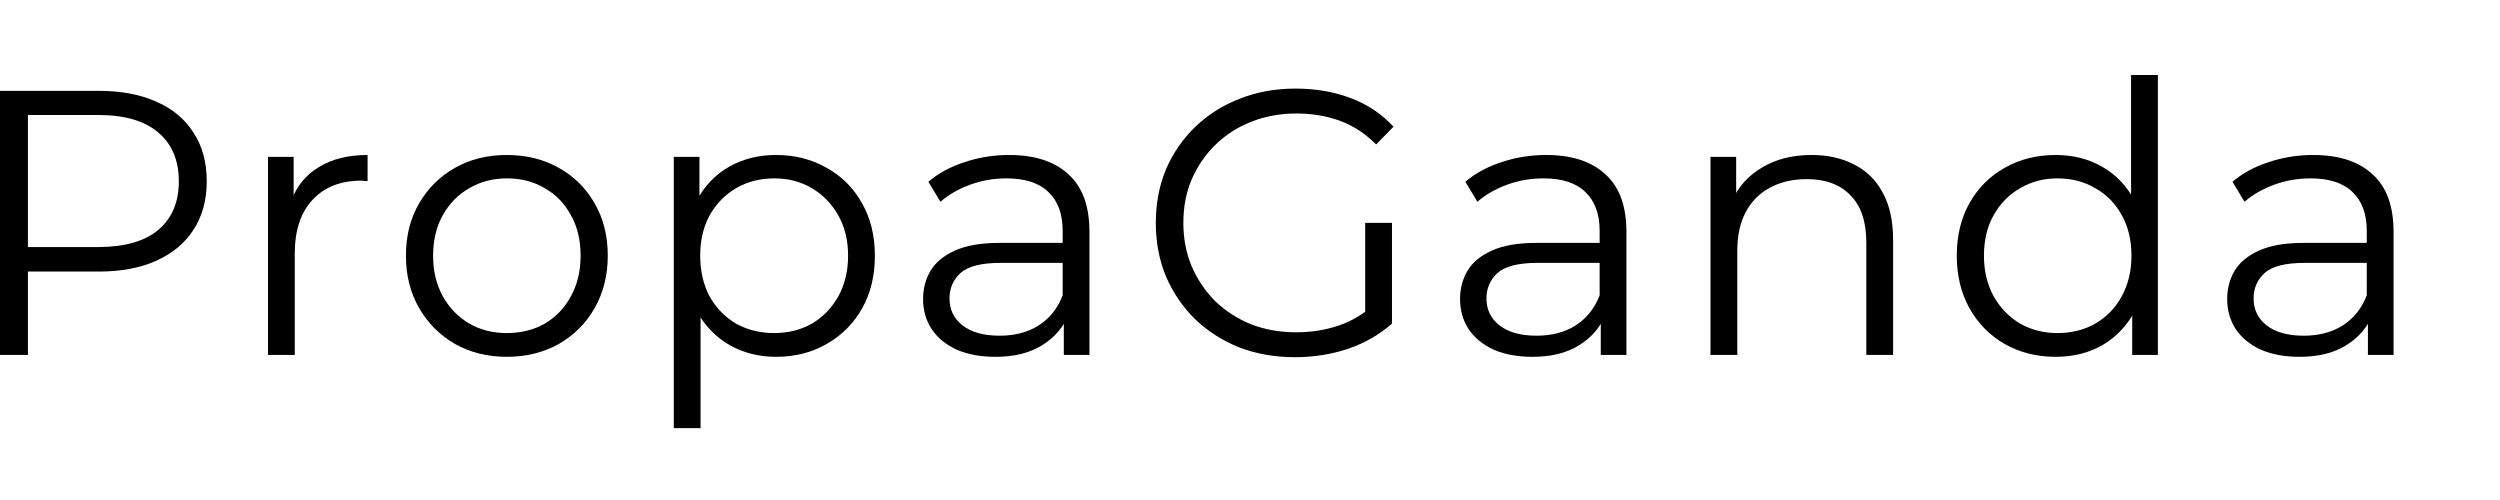
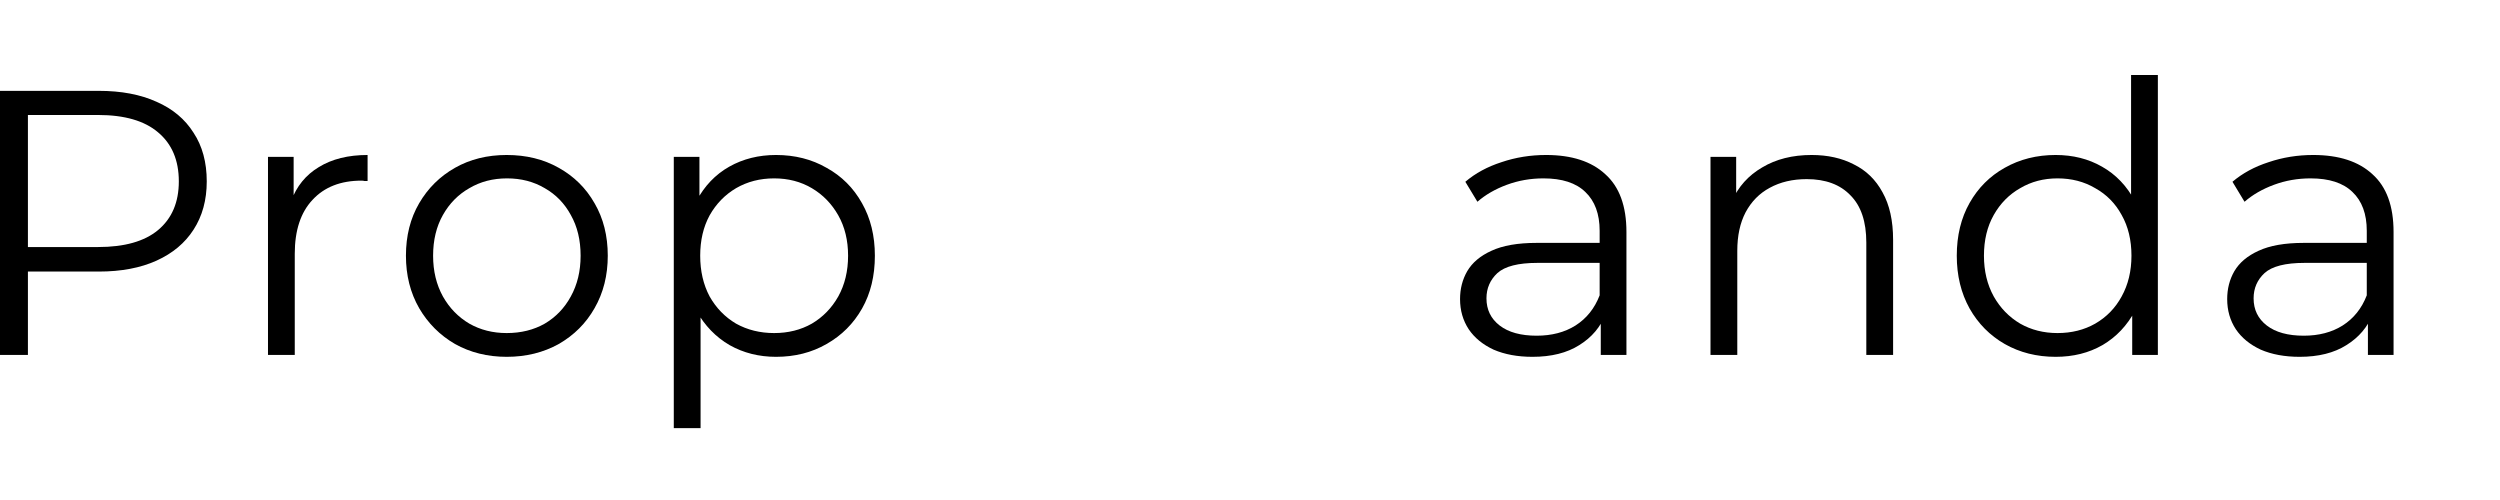
<svg xmlns="http://www.w3.org/2000/svg" width="200" height="40" viewBox="0 0 200 40" fill="none">
-   <rect width="200" height="40" fill="white" />
  <path d="M0 28.395V7.268H7.908C9.698 7.268 11.238 7.559 12.525 8.143C13.813 8.706 14.799 9.531 15.483 10.618C16.188 11.684 16.54 12.982 16.54 14.511C16.54 16 16.188 17.288 15.483 18.375C14.799 19.441 13.813 20.266 12.525 20.85C11.238 21.433 9.698 21.725 7.908 21.725H1.237L2.233 20.669V28.395H0ZM2.233 20.85L1.237 19.763H7.847C9.96 19.763 11.56 19.31 12.646 18.405C13.753 17.479 14.306 16.181 14.306 14.511C14.306 12.821 13.753 11.513 12.646 10.588C11.56 9.662 9.96 9.199 7.847 9.199H1.237L2.233 8.143V20.85Z" fill="black" />
  <path d="M21.439 28.395V12.55H23.491V16.866L23.28 16.111C23.722 14.904 24.467 13.988 25.513 13.364C26.559 12.721 27.857 12.399 29.407 12.399V14.481C29.326 14.481 29.246 14.481 29.165 14.481C29.085 14.461 29.004 14.451 28.924 14.451C27.254 14.451 25.946 14.964 25 15.99C24.054 16.996 23.581 18.435 23.581 20.306V28.395H21.439Z" fill="black" />
  <path d="M40.534 28.546C39.005 28.546 37.626 28.204 36.399 27.52C35.191 26.816 34.236 25.86 33.532 24.652C32.827 23.425 32.475 22.027 32.475 20.457C32.475 18.868 32.827 17.469 33.532 16.262C34.236 15.055 35.191 14.109 36.399 13.425C37.606 12.741 38.984 12.399 40.534 12.399C42.103 12.399 43.492 12.741 44.699 13.425C45.926 14.109 46.882 15.055 47.566 16.262C48.27 17.469 48.622 18.868 48.622 20.457C48.622 22.027 48.27 23.425 47.566 24.652C46.882 25.86 45.926 26.816 44.699 27.52C43.471 28.204 42.083 28.546 40.534 28.546ZM40.534 26.645C41.681 26.645 42.697 26.393 43.582 25.89C44.467 25.367 45.162 24.642 45.665 23.717C46.188 22.771 46.449 21.685 46.449 20.457C46.449 19.21 46.188 18.123 45.665 17.198C45.162 16.272 44.467 15.558 43.582 15.055C42.697 14.531 41.691 14.27 40.564 14.27C39.437 14.27 38.431 14.531 37.546 15.055C36.66 15.558 35.956 16.272 35.433 17.198C34.91 18.123 34.648 19.21 34.648 20.457C34.648 21.685 34.91 22.771 35.433 23.717C35.956 24.642 36.66 25.367 37.546 25.89C38.431 26.393 39.427 26.645 40.534 26.645Z" fill="black" />
  <path d="M62.082 28.546C60.714 28.546 59.476 28.234 58.37 27.61C57.263 26.966 56.378 26.051 55.714 24.864C55.07 23.657 54.748 22.188 54.748 20.457C54.748 18.727 55.07 17.268 55.714 16.081C56.358 14.874 57.233 13.958 58.34 13.334C59.446 12.71 60.694 12.399 62.082 12.399C63.591 12.399 64.939 12.741 66.126 13.425C67.334 14.089 68.279 15.034 68.964 16.262C69.648 17.469 69.99 18.868 69.99 20.457C69.99 22.067 69.648 23.475 68.964 24.683C68.279 25.89 67.334 26.836 66.126 27.52C64.939 28.204 63.591 28.546 62.082 28.546ZM53.903 34.25V12.55H55.955V17.318L55.744 20.487L56.046 23.687V34.25H53.903ZM61.931 26.645C63.058 26.645 64.064 26.393 64.949 25.89C65.835 25.367 66.539 24.642 67.062 23.717C67.585 22.771 67.847 21.685 67.847 20.457C67.847 19.23 67.585 18.153 67.062 17.228C66.539 16.302 65.835 15.578 64.949 15.055C64.064 14.531 63.058 14.27 61.931 14.27C60.804 14.27 59.788 14.531 58.883 15.055C57.998 15.578 57.293 16.302 56.77 17.228C56.267 18.153 56.016 19.23 56.016 20.457C56.016 21.685 56.267 22.771 56.77 23.717C57.293 24.642 57.998 25.367 58.883 25.89C59.788 26.393 60.804 26.645 61.931 26.645Z" fill="black" />
-   <path d="M85.105 28.395V24.894L85.014 24.32V18.465C85.014 17.117 84.632 16.081 83.868 15.357C83.123 14.632 82.006 14.27 80.517 14.27C79.491 14.27 78.515 14.441 77.59 14.783C76.664 15.125 75.879 15.578 75.236 16.141L74.27 14.542C75.075 13.857 76.04 13.334 77.167 12.972C78.294 12.59 79.481 12.399 80.729 12.399C82.781 12.399 84.361 12.912 85.467 13.938C86.594 14.944 87.157 16.483 87.157 18.556V28.395H85.105ZM79.642 28.546C78.455 28.546 77.419 28.355 76.533 27.973C75.668 27.57 75.004 27.027 74.541 26.343C74.079 25.638 73.847 24.834 73.847 23.928C73.847 23.103 74.038 22.359 74.421 21.695C74.823 21.011 75.467 20.467 76.352 20.065C77.258 19.642 78.465 19.431 79.974 19.431H85.437V21.031H80.034C78.505 21.031 77.439 21.302 76.835 21.846C76.252 22.389 75.96 23.063 75.96 23.868C75.96 24.773 76.312 25.498 77.016 26.041C77.721 26.584 78.706 26.856 79.974 26.856C81.181 26.856 82.218 26.584 83.083 26.041C83.968 25.477 84.612 24.673 85.014 23.626L85.497 25.105C85.095 26.151 84.391 26.986 83.385 27.61C82.399 28.234 81.151 28.546 79.642 28.546Z" fill="black" />
-   <path d="M103.602 28.576C101.992 28.576 100.503 28.314 99.135 27.791C97.787 27.248 96.61 26.494 95.603 25.528C94.618 24.562 93.843 23.425 93.279 22.117C92.736 20.809 92.465 19.381 92.465 17.831C92.465 16.282 92.736 14.853 93.279 13.546C93.843 12.238 94.628 11.101 95.634 10.135C96.64 9.169 97.817 8.425 99.165 7.902C100.533 7.358 102.022 7.087 103.632 7.087C105.242 7.087 106.71 7.338 108.038 7.841C109.387 8.344 110.533 9.109 111.479 10.135L110.091 11.554C109.205 10.668 108.23 10.034 107.163 9.652C106.097 9.27 104.95 9.079 103.722 9.079C102.415 9.079 101.207 9.3 100.101 9.743C99.014 10.165 98.058 10.779 97.233 11.584C96.428 12.368 95.795 13.294 95.332 14.361C94.889 15.407 94.668 16.564 94.668 17.831C94.668 19.079 94.889 20.236 95.332 21.302C95.795 22.369 96.428 23.304 97.233 24.109C98.058 24.894 99.014 25.508 100.101 25.95C101.207 26.373 102.404 26.584 103.692 26.584C104.9 26.584 106.036 26.403 107.103 26.041C108.189 25.679 109.185 25.065 110.091 24.2L111.358 25.89C110.352 26.775 109.175 27.449 107.827 27.912C106.479 28.355 105.071 28.576 103.602 28.576ZM109.216 25.618V17.831H111.358V25.89L109.216 25.618Z" fill="black" />
  <path d="M128.062 28.395V24.894L127.972 24.32V18.465C127.972 17.117 127.589 16.081 126.825 15.357C126.08 14.632 124.964 14.27 123.475 14.27C122.448 14.27 121.472 14.441 120.547 14.783C119.621 15.125 118.837 15.578 118.193 16.141L117.227 14.542C118.032 13.857 118.998 13.334 120.124 12.972C121.251 12.59 122.438 12.399 123.686 12.399C125.738 12.399 127.318 12.912 128.424 13.938C129.551 14.944 130.115 16.483 130.115 18.556V28.395H128.062ZM122.599 28.546C121.412 28.546 120.376 28.355 119.491 27.973C118.625 27.57 117.961 27.027 117.499 26.343C117.036 25.638 116.804 24.834 116.804 23.928C116.804 23.103 116.995 22.359 117.378 21.695C117.78 21.011 118.424 20.467 119.309 20.065C120.215 19.642 121.422 19.431 122.931 19.431H128.394V21.031H122.992C121.462 21.031 120.396 21.302 119.792 21.846C119.209 22.389 118.917 23.063 118.917 23.868C118.917 24.773 119.269 25.498 119.973 26.041C120.678 26.584 121.664 26.856 122.931 26.856C124.139 26.856 125.175 26.584 126.04 26.041C126.925 25.477 127.569 24.673 127.972 23.626L128.455 25.105C128.052 26.151 127.348 26.986 126.342 27.61C125.356 28.234 124.108 28.546 122.599 28.546Z" fill="black" />
  <path d="M144.929 12.399C146.217 12.399 147.344 12.65 148.309 13.153C149.295 13.636 150.06 14.381 150.603 15.387C151.167 16.393 151.448 17.66 151.448 19.19V28.395H149.305V19.401C149.305 17.731 148.883 16.473 148.038 15.628C147.213 14.763 146.046 14.33 144.537 14.33C143.41 14.33 142.424 14.562 141.579 15.024C140.754 15.467 140.11 16.121 139.647 16.986C139.205 17.831 138.983 18.858 138.983 20.065V28.395H136.84V12.55H138.893V16.896L138.561 16.081C139.064 14.934 139.869 14.039 140.975 13.395C142.082 12.731 143.4 12.399 144.929 12.399Z" fill="black" />
  <path d="M164.45 28.546C162.941 28.546 161.583 28.204 160.376 27.52C159.188 26.836 158.253 25.89 157.569 24.683C156.885 23.455 156.542 22.047 156.542 20.457C156.542 18.848 156.885 17.439 157.569 16.232C158.253 15.024 159.188 14.089 160.376 13.425C161.583 12.741 162.941 12.399 164.45 12.399C165.838 12.399 167.076 12.71 168.162 13.334C169.269 13.958 170.144 14.874 170.788 16.081C171.452 17.268 171.784 18.727 171.784 20.457C171.784 22.168 171.462 23.626 170.818 24.834C170.175 26.041 169.299 26.966 168.193 27.61C167.106 28.234 165.859 28.546 164.45 28.546ZM164.601 26.645C165.728 26.645 166.734 26.393 167.619 25.89C168.525 25.367 169.229 24.642 169.732 23.717C170.255 22.771 170.517 21.685 170.517 20.457C170.517 19.21 170.255 18.123 169.732 17.198C169.229 16.272 168.525 15.558 167.619 15.055C166.734 14.531 165.728 14.27 164.601 14.27C163.494 14.27 162.498 14.531 161.613 15.055C160.728 15.558 160.023 16.272 159.5 17.198C158.977 18.123 158.716 19.21 158.716 20.457C158.716 21.685 158.977 22.771 159.5 23.717C160.023 24.642 160.728 25.367 161.613 25.89C162.498 26.393 163.494 26.645 164.601 26.645ZM170.577 28.395V23.626L170.788 20.427L170.486 17.228V6H172.629V28.395H170.577Z" fill="black" />
  <path d="M189.433 28.395V24.894L189.342 24.32V18.465C189.342 17.117 188.96 16.081 188.195 15.357C187.451 14.632 186.334 14.27 184.845 14.27C183.819 14.27 182.843 14.441 181.917 14.783C180.992 15.125 180.207 15.578 179.563 16.141L178.597 14.542C179.402 13.857 180.368 13.334 181.495 12.972C182.622 12.59 183.809 12.399 185.056 12.399C187.109 12.399 188.688 12.912 189.795 13.938C190.922 14.944 191.485 16.483 191.485 18.556V28.395H189.433ZM183.97 28.546C182.783 28.546 181.746 28.355 180.861 27.973C179.996 27.57 179.332 27.027 178.869 26.343C178.406 25.638 178.175 24.834 178.175 23.928C178.175 23.103 178.366 22.359 178.748 21.695C179.151 21.011 179.795 20.467 180.68 20.065C181.585 19.642 182.793 19.431 184.302 19.431H189.765V21.031H184.362C182.833 21.031 181.766 21.302 181.163 21.846C180.579 22.389 180.288 23.063 180.288 23.868C180.288 24.773 180.64 25.498 181.344 26.041C182.048 26.584 183.034 26.856 184.302 26.856C185.509 26.856 186.545 26.584 187.41 26.041C188.296 25.477 188.94 24.673 189.342 23.626L189.825 25.105C189.423 26.151 188.718 26.986 187.712 27.61C186.726 28.234 185.479 28.546 183.97 28.546Z" fill="black" />
</svg>